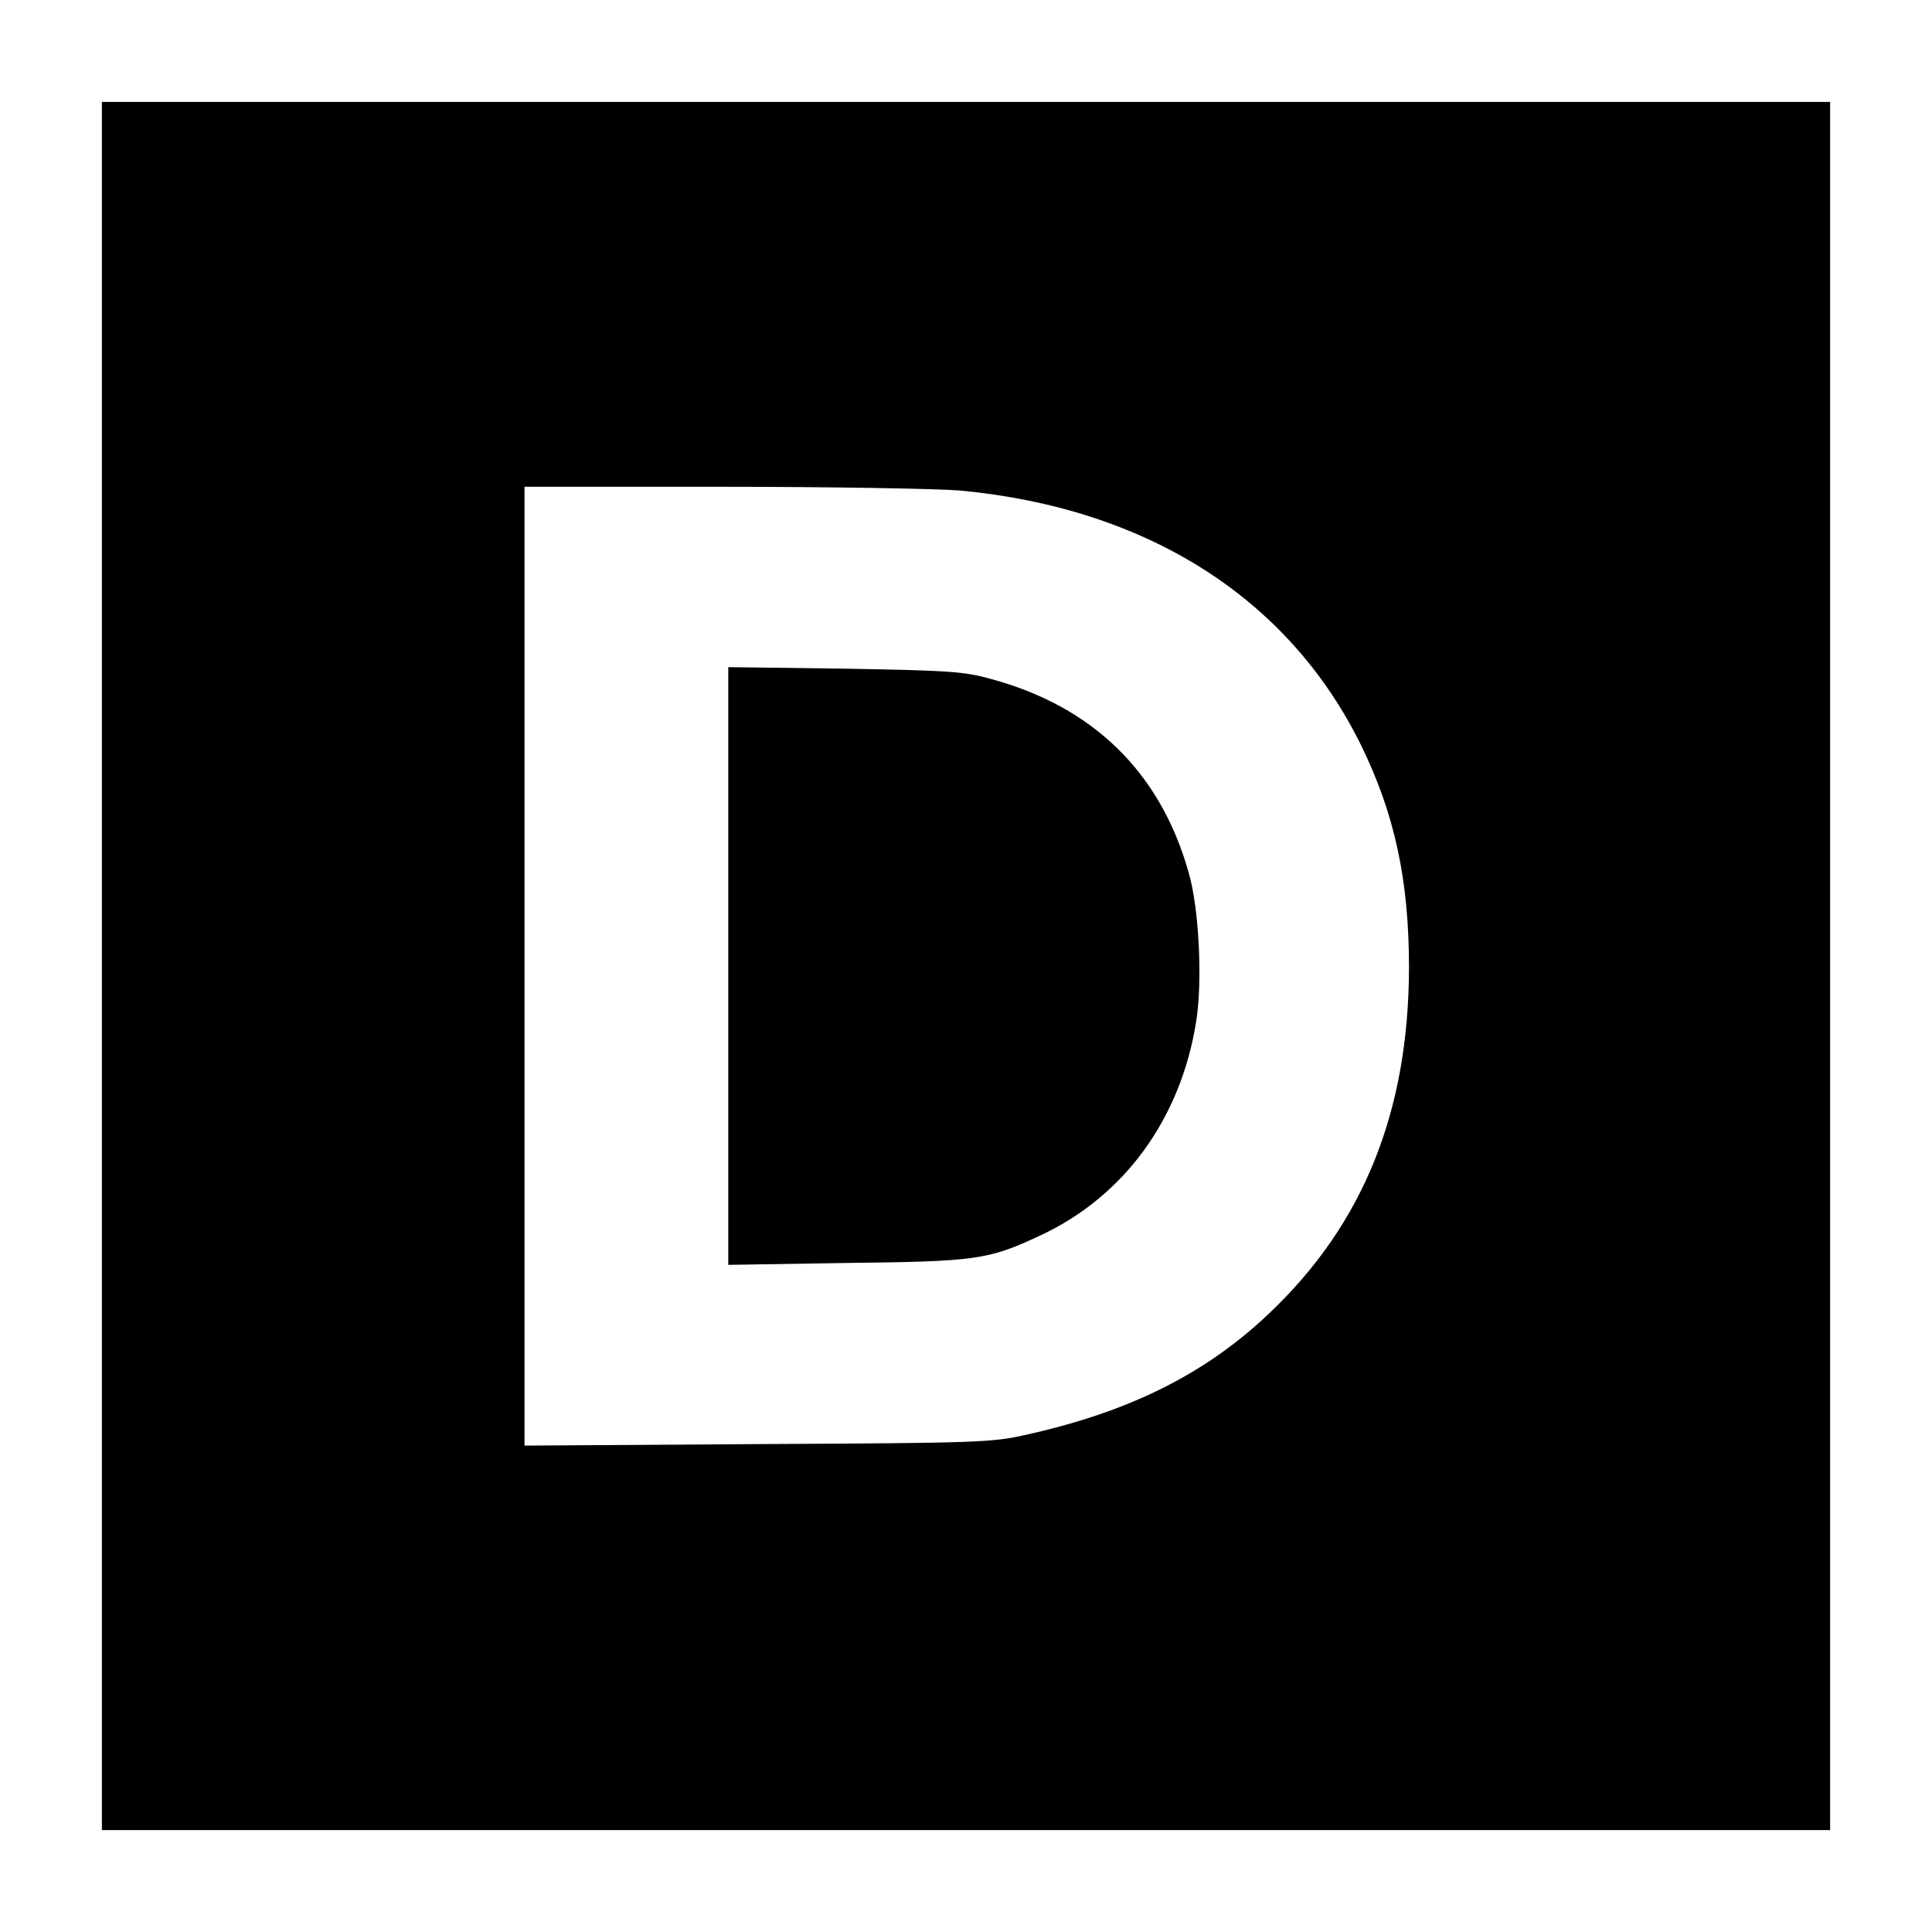
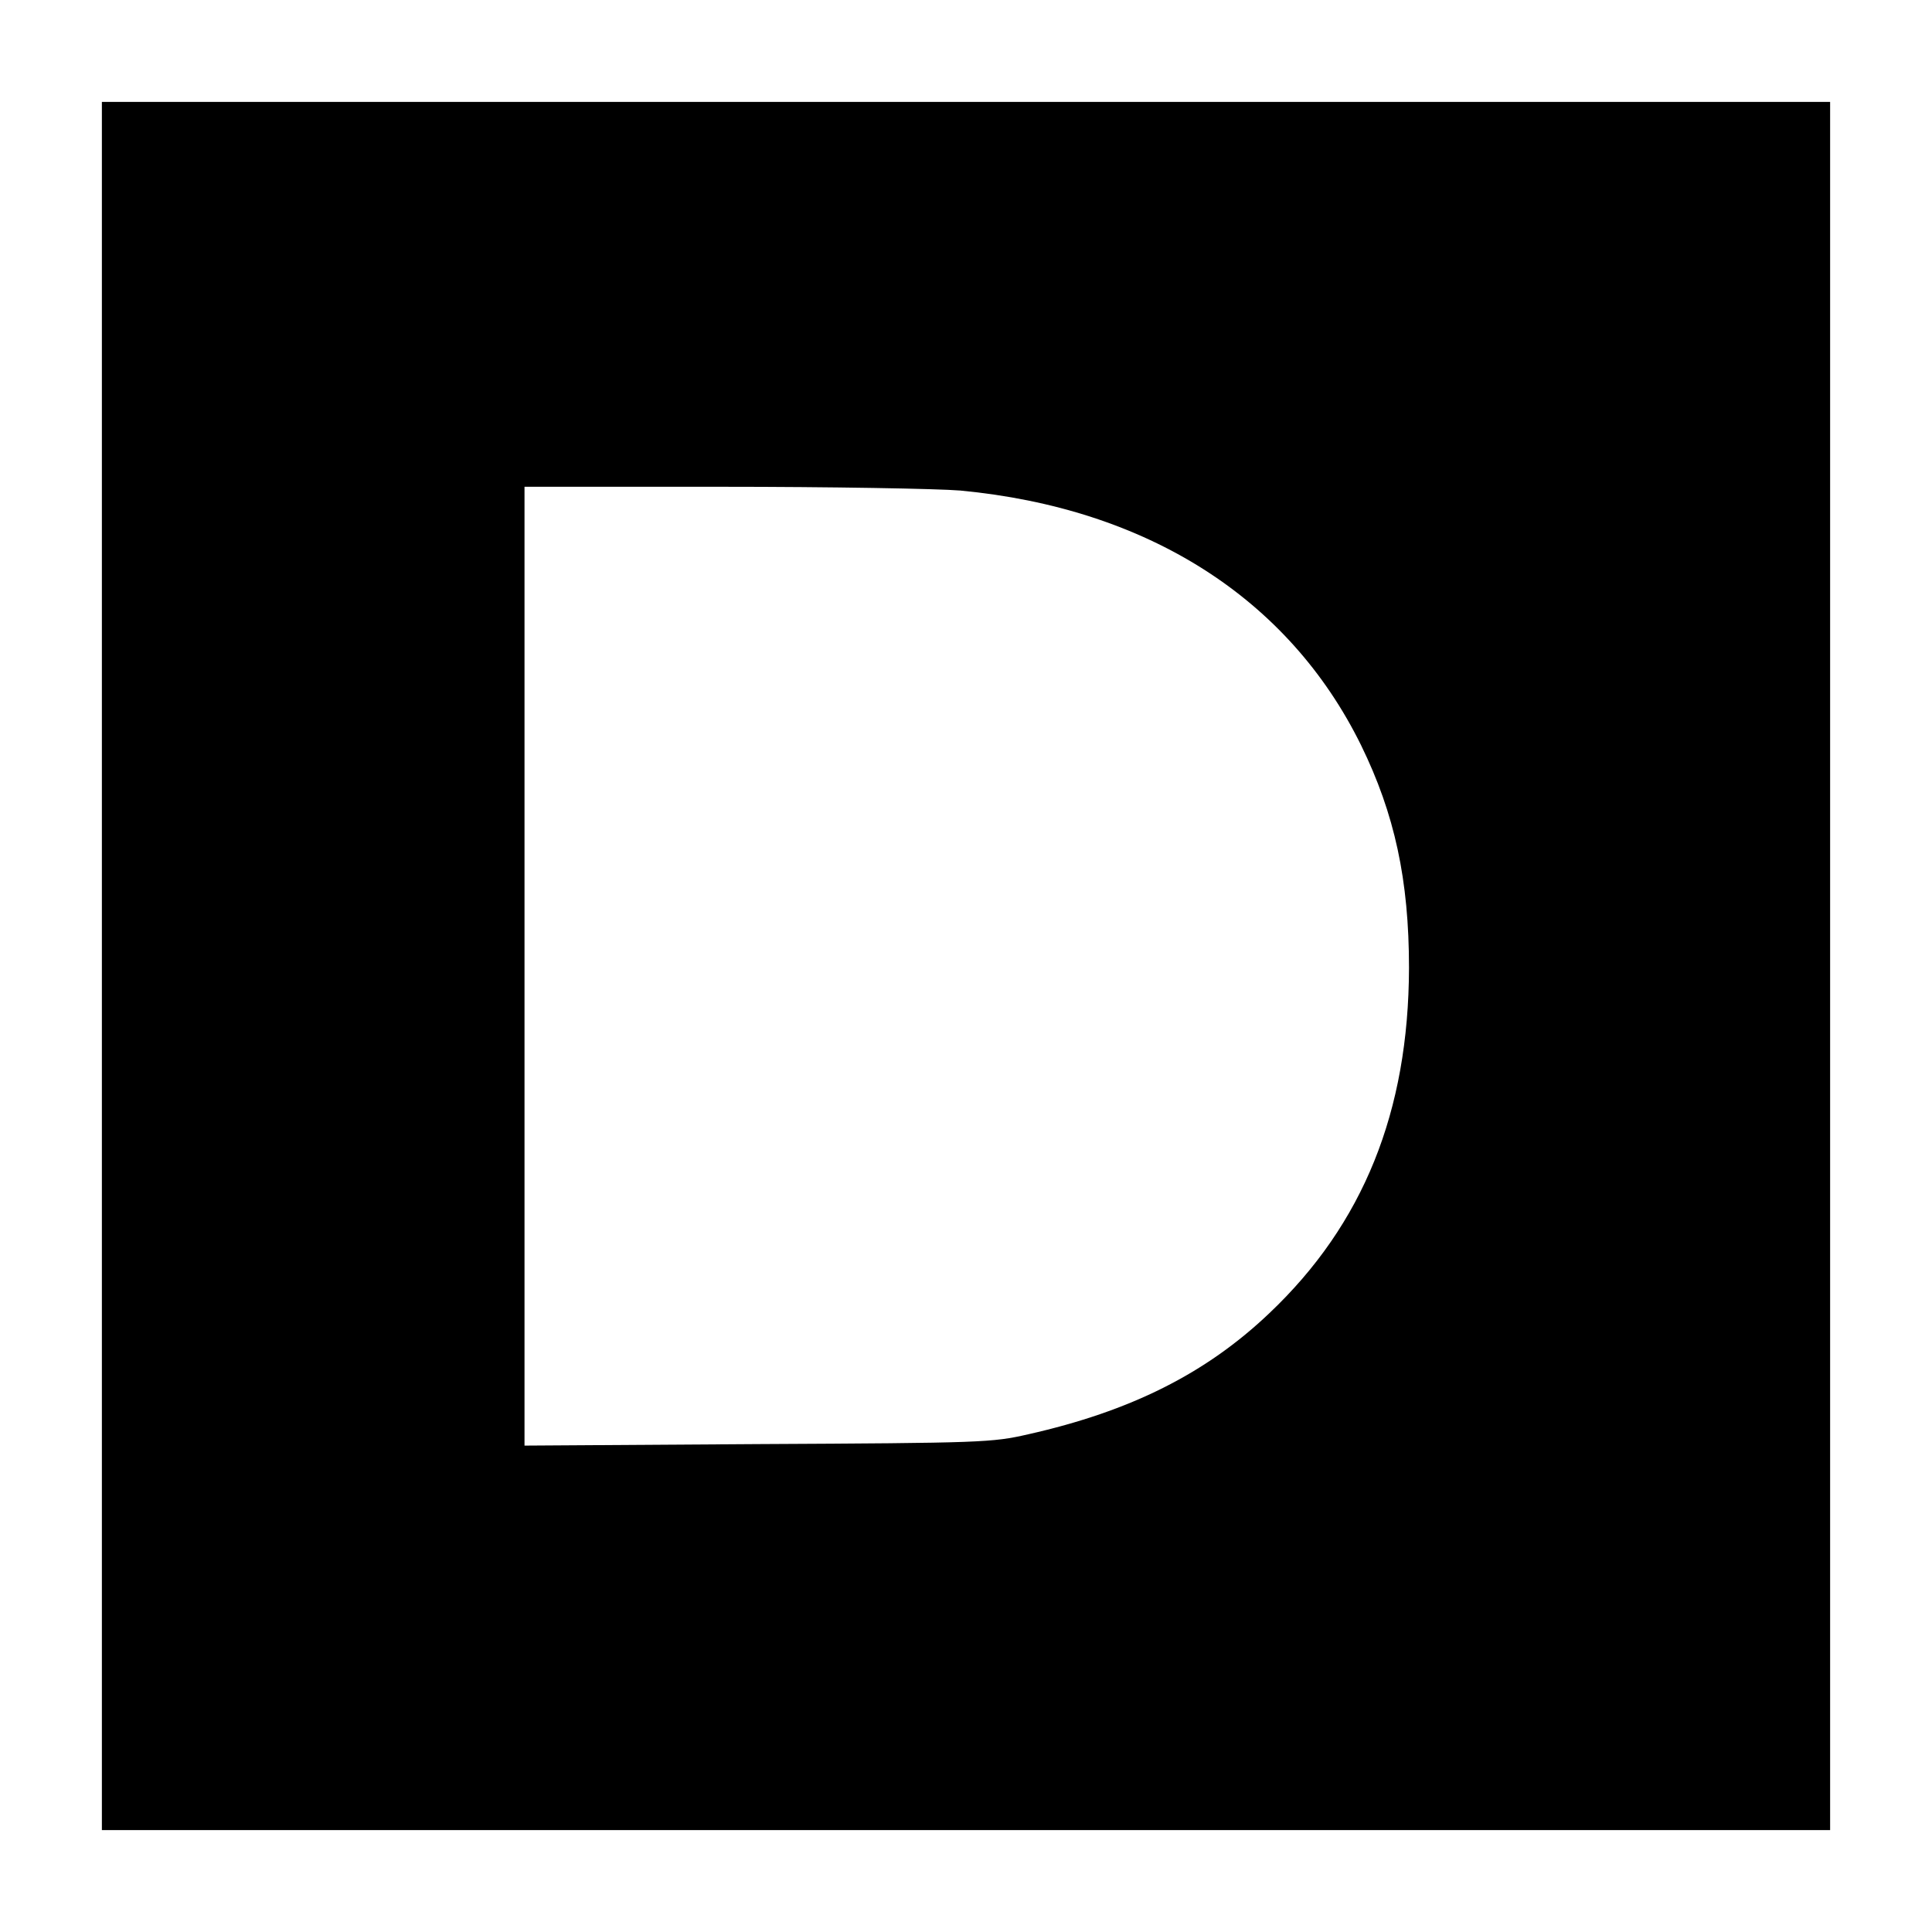
<svg xmlns="http://www.w3.org/2000/svg" version="1.0" width="512pt" height="512pt" viewBox="0 0 512 512" preserveAspectRatio="xMidYMid meet">
  <g transform="translate(0,512) scale(0.1,-0.1)" fill="#000000" stroke="none">
-     <path d="M270 2560 l0 -2290 2290 0 2290 0 0 2290 0 2290 -2290 0 -2290 0 0 -2290z m2275 1260 c496 -47 870 -285 1062 -675 89 -182 127 -357 127 -590 -1 -381 -121 -679 -370 -915 -168 -160 -368 -260 -639 -321 -96 -22 -122 -23 -717 -26 l-618 -4 0 1270 0 1271 523 0 c287 0 572 -5 632 -10z" />
-     <path d="M1930 2560 l0 -792 313 5 c343 4 375 8 512 72 223 103 374 309 415 568 17 106 8 299 -20 395 -75 266 -254 440 -525 513 -72 20 -113 22 -387 27 l-308 4 0 -792z" />
+     <path d="M270 2560 l0 -2290 2290 0 2290 0 0 2290 0 2290 -2290 0 -2290 0 0 -2290m2275 1260 c496 -47 870 -285 1062 -675 89 -182 127 -357 127 -590 -1 -381 -121 -679 -370 -915 -168 -160 -368 -260 -639 -321 -96 -22 -122 -23 -717 -26 l-618 -4 0 1270 0 1271 523 0 c287 0 572 -5 632 -10z" />
  </g>
</svg>